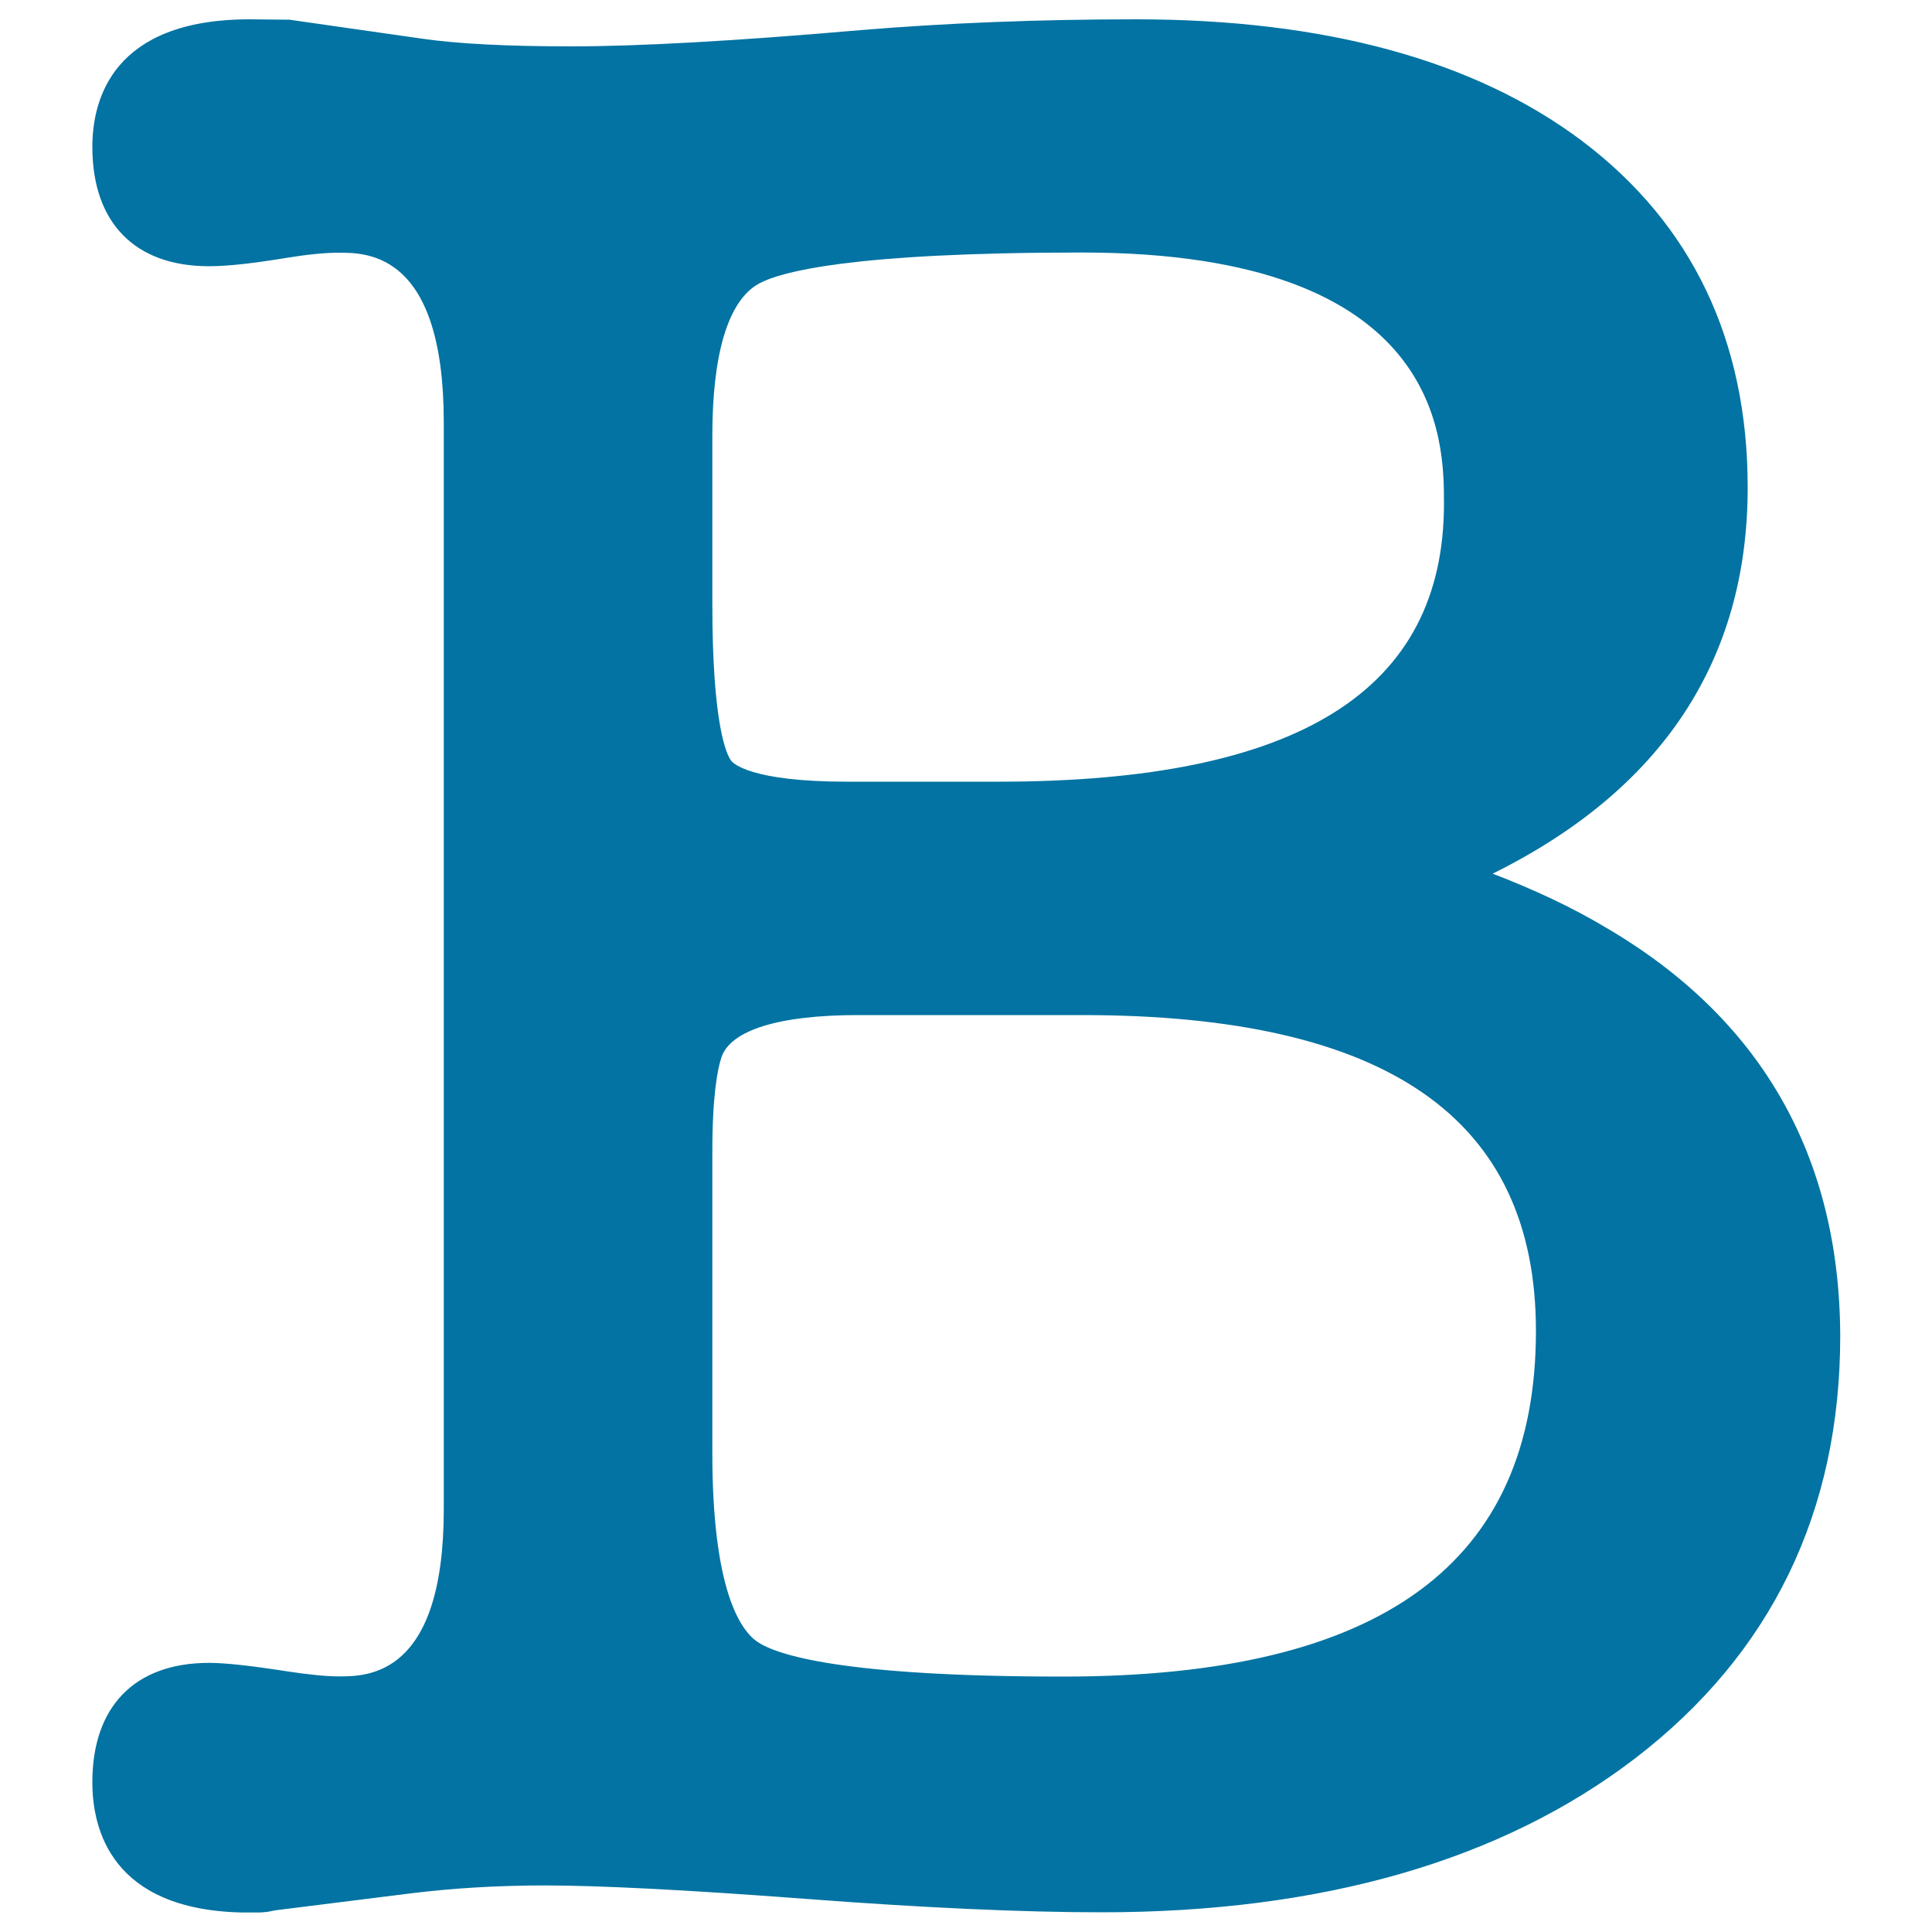
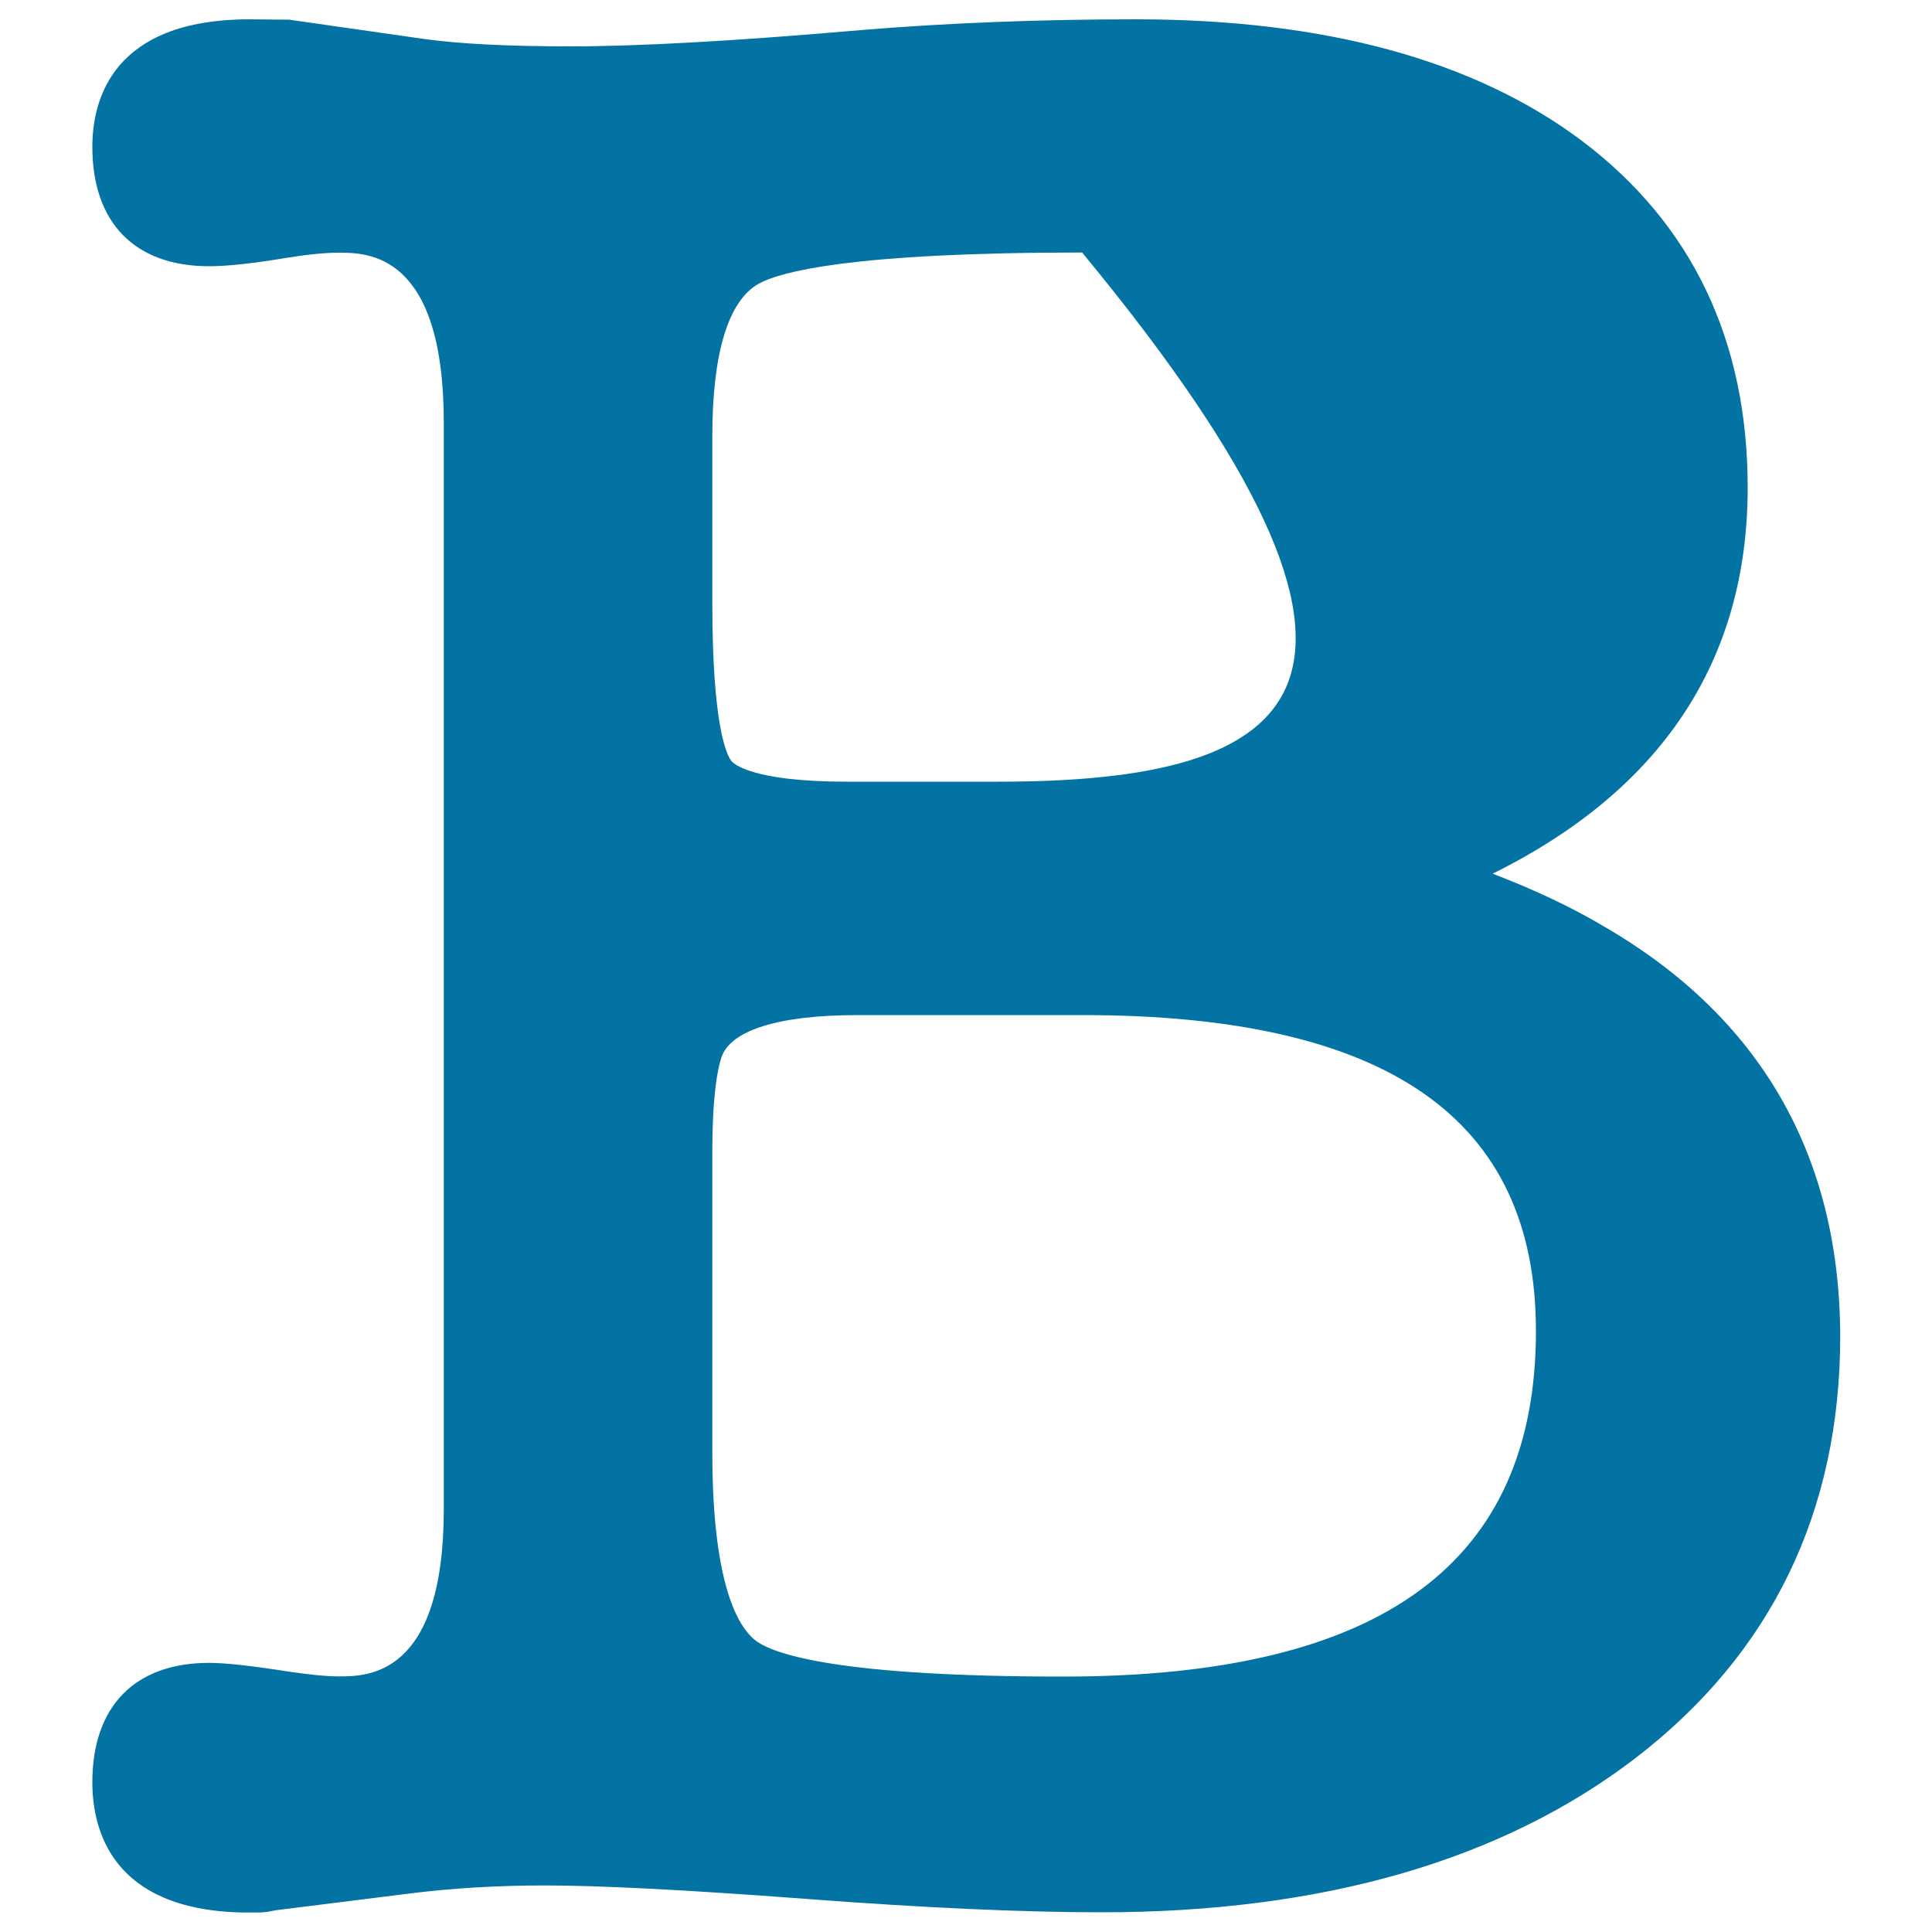
<svg xmlns="http://www.w3.org/2000/svg" viewBox="0 0 1000 1000" style="fill:#0273a2">
  <title>Letter B Symbol SVG icon</title>
  <g>
    <g>
-       <path d="M830.5,479.7c-16.4-9.8-35.8-19-57.9-27.5c87.6-43.4,132-110.4,132-199.9c0-76.1-28.9-136.5-85.8-179.4C763.3,31.2,685.7,10,588.1,10c-50.4,0-98.4,1.9-142.8,5.6C380.9,21.2,330.5,24,295.7,24c-32.8,0-58.8-1.3-77.4-4l-68.5-9.8L129.2,10c-70.8,0-81.4,41.4-81.4,66c0,39.3,22,61.8,60.4,61.8c9.7,0,23-1.5,40.5-4.4c10.5-1.7,19.4-2.6,26.7-2.6c14.8,0,54.3,0,54.3,87.9v562.5c0,86.5-39.5,86.5-54.3,86.5c-6.5,0-15.5-0.9-26.7-2.6c-18.6-2.9-31.9-4.4-40.5-4.4c-38.4,0-60.4,22.5-60.4,61.8c0,24.5,10,65.8,77.2,67.4h9.8l3.5-0.3c4.8-1,6.4-1.1,6.4-1.1l67.9-8.5c21.8-2.7,45.1-4.1,69.3-4.1c28.4,0,73.6,2.3,134.5,6.9c61.6,4.7,113.4,7,153.8,7c114.4,0,207.3-26.9,276.3-79.8c70.3-54,106-127.5,106-218.5C952.2,597.9,911.2,526.6,830.5,479.7z M516.8,404.6h-78.4c-50.2,0-59.1-9.7-59.9-10.8c-2.3-3-9.8-17.8-9.8-81.4v-86.8c0-42.8,8.3-70.1,24.1-78.8c10.9-6,47-16.1,167.3-16.1c187.3,0,187.3,97.8,187.3,129.9C747.4,357.5,672,404.6,516.8,404.6z M368.7,596.5c0-29.1,2.6-42.8,4.7-49.2c4.7-14.1,29.8-21.9,70.6-21.9h116.1c158,0,234.9,53.5,234.9,163.5c0,120.4-80,178.9-244.7,178.9c-114.8,0-148.4-11.3-158.3-18c-8.7-6-23.3-26.6-23.3-97.9L368.7,596.5L368.7,596.5L368.7,596.5z" />
+       <path d="M830.5,479.7c-16.4-9.8-35.8-19-57.9-27.5c87.6-43.4,132-110.4,132-199.9c0-76.1-28.9-136.5-85.8-179.4C763.3,31.2,685.7,10,588.1,10c-50.4,0-98.4,1.9-142.8,5.6C380.9,21.2,330.5,24,295.7,24c-32.8,0-58.8-1.3-77.4-4l-68.5-9.8L129.2,10c-70.8,0-81.4,41.4-81.4,66c0,39.3,22,61.8,60.4,61.8c9.7,0,23-1.5,40.5-4.4c10.5-1.7,19.4-2.6,26.7-2.6c14.8,0,54.3,0,54.3,87.9v562.5c0,86.5-39.5,86.5-54.3,86.5c-6.5,0-15.5-0.9-26.7-2.6c-18.6-2.9-31.9-4.4-40.5-4.4c-38.4,0-60.4,22.5-60.4,61.8c0,24.5,10,65.8,77.2,67.4h9.8l3.5-0.3c4.8-1,6.4-1.1,6.4-1.1l67.9-8.5c21.8-2.7,45.1-4.1,69.3-4.1c28.4,0,73.6,2.3,134.5,6.9c61.6,4.7,113.4,7,153.8,7c114.4,0,207.3-26.9,276.3-79.8c70.3-54,106-127.5,106-218.5C952.2,597.9,911.2,526.6,830.5,479.7z M516.8,404.6h-78.4c-50.2,0-59.1-9.7-59.9-10.8c-2.3-3-9.8-17.8-9.8-81.4v-86.8c0-42.8,8.3-70.1,24.1-78.8c10.9-6,47-16.1,167.3-16.1C747.4,357.5,672,404.6,516.8,404.6z M368.7,596.5c0-29.1,2.6-42.8,4.7-49.2c4.7-14.1,29.8-21.9,70.6-21.9h116.1c158,0,234.9,53.5,234.9,163.5c0,120.4-80,178.9-244.7,178.9c-114.8,0-148.4-11.3-158.3-18c-8.7-6-23.3-26.6-23.3-97.9L368.7,596.5L368.7,596.5L368.7,596.5z" />
    </g>
  </g>
</svg>